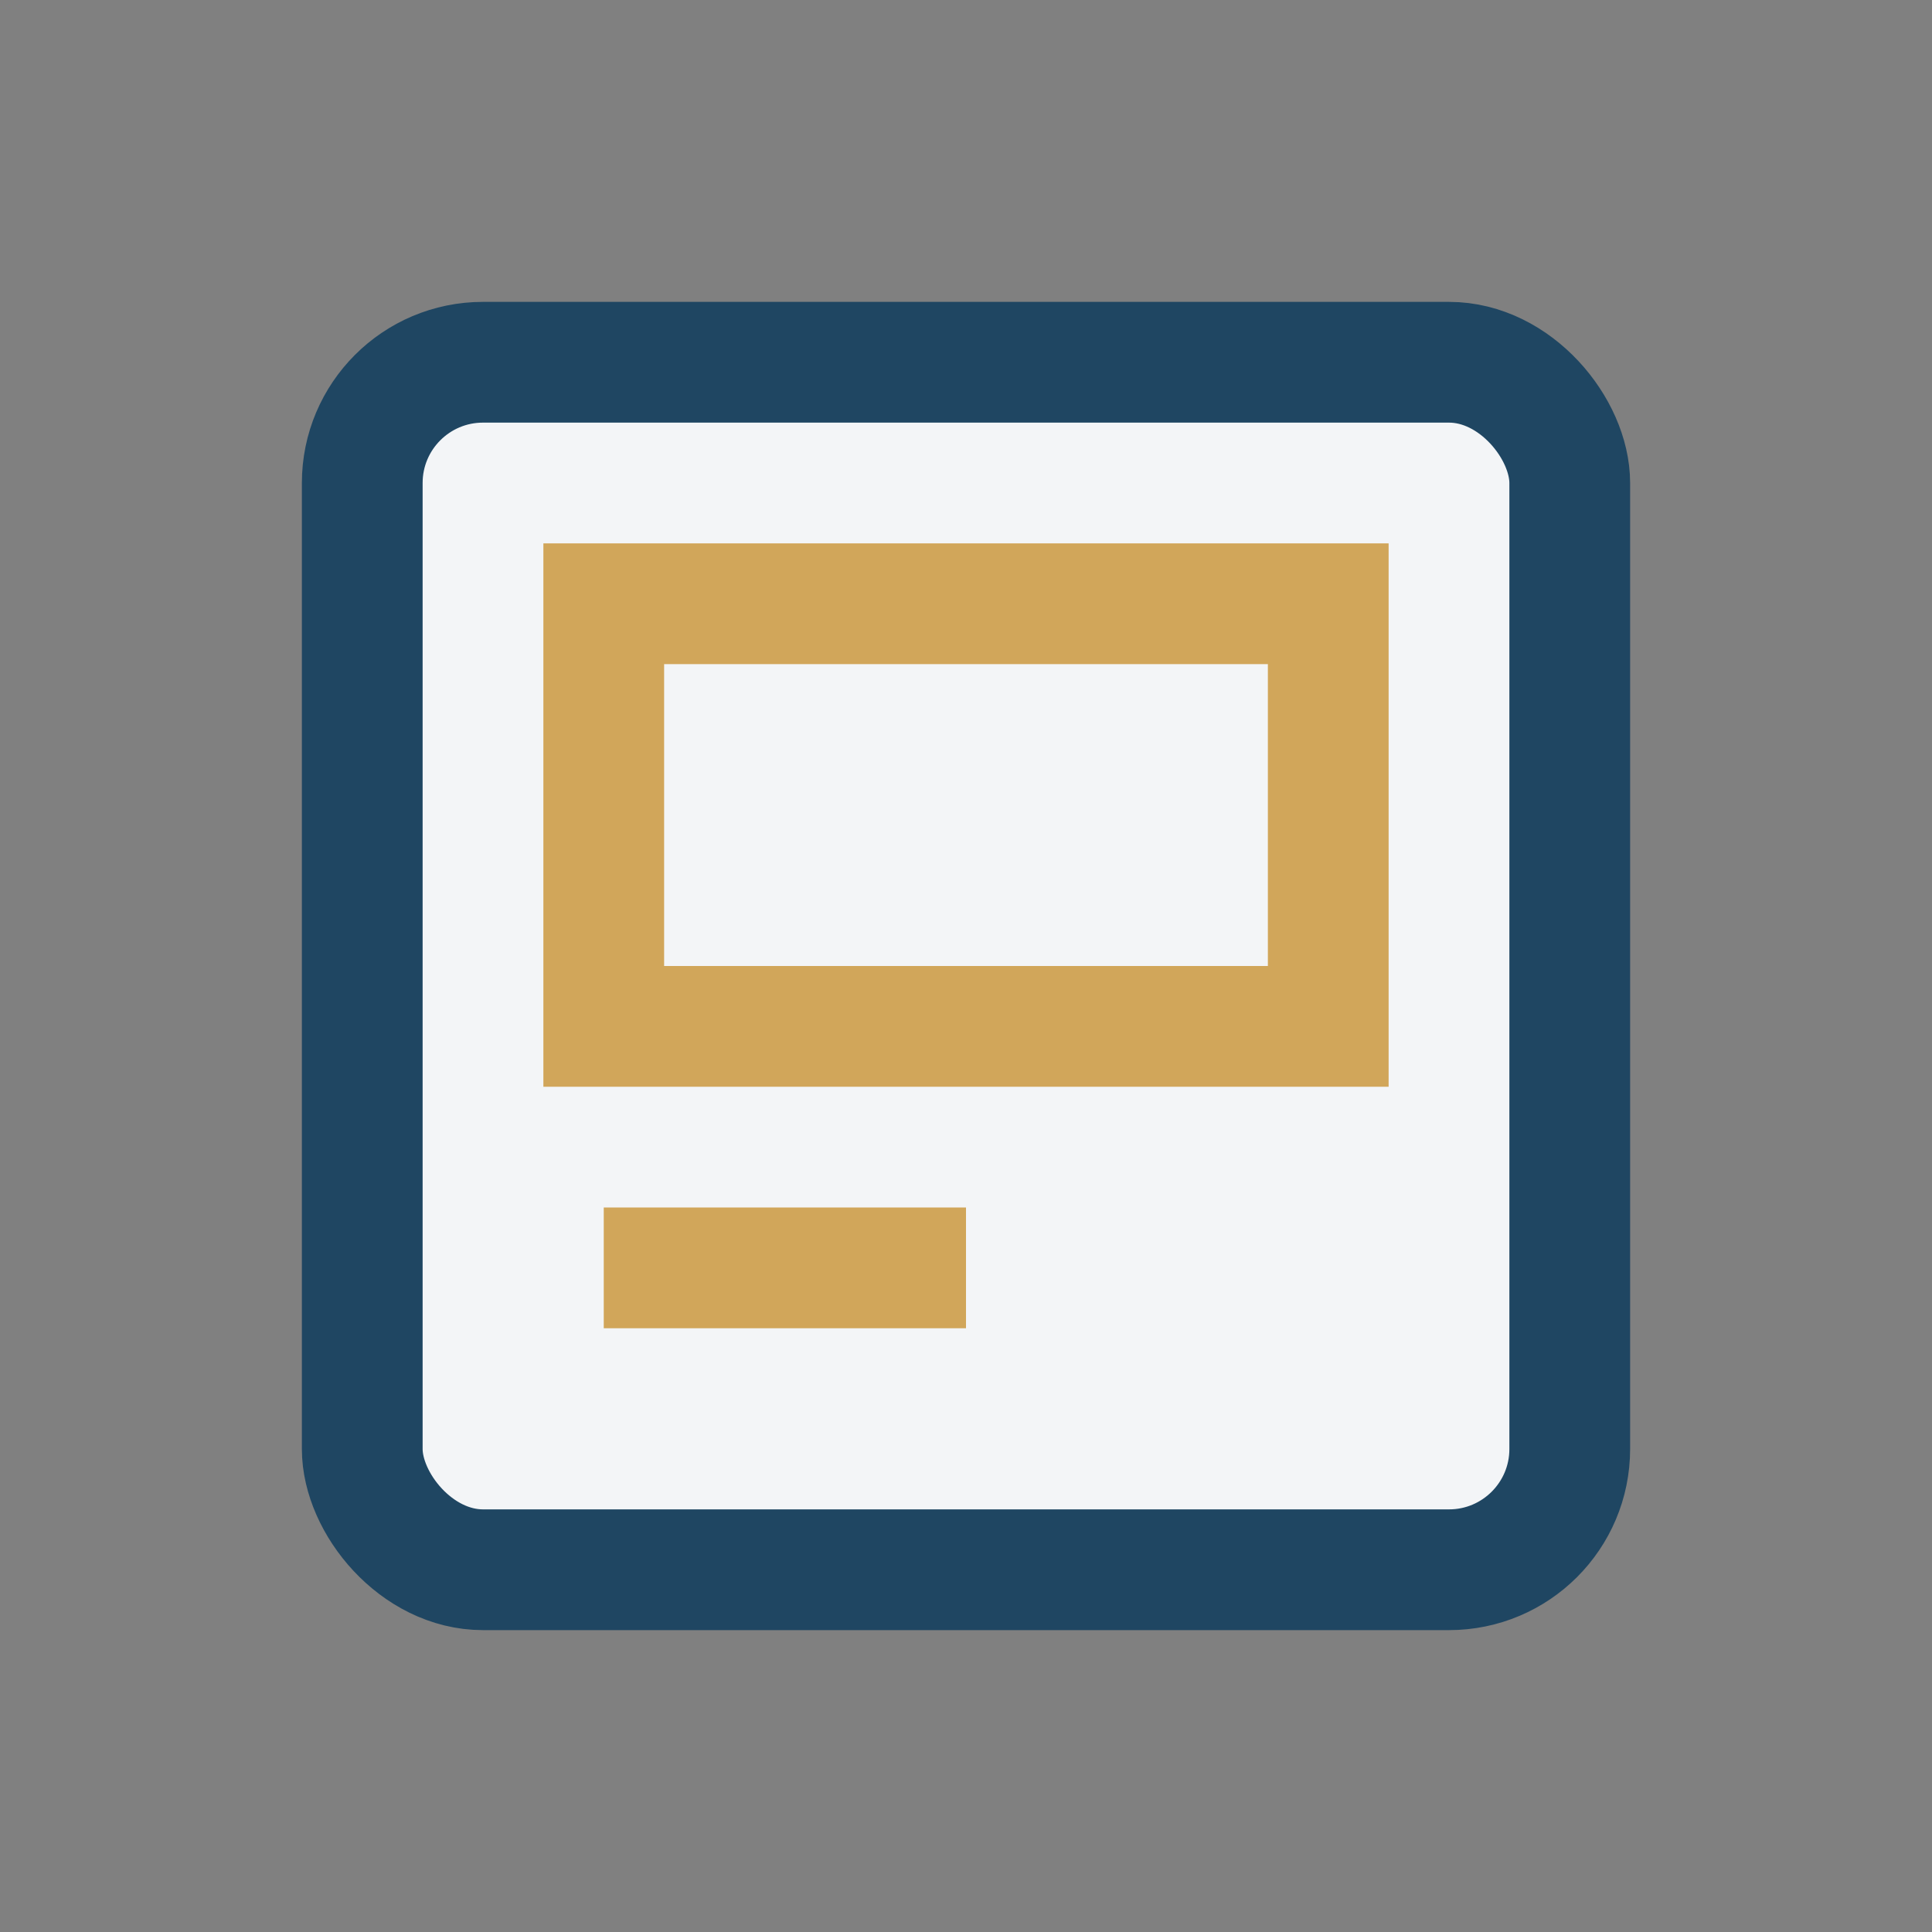
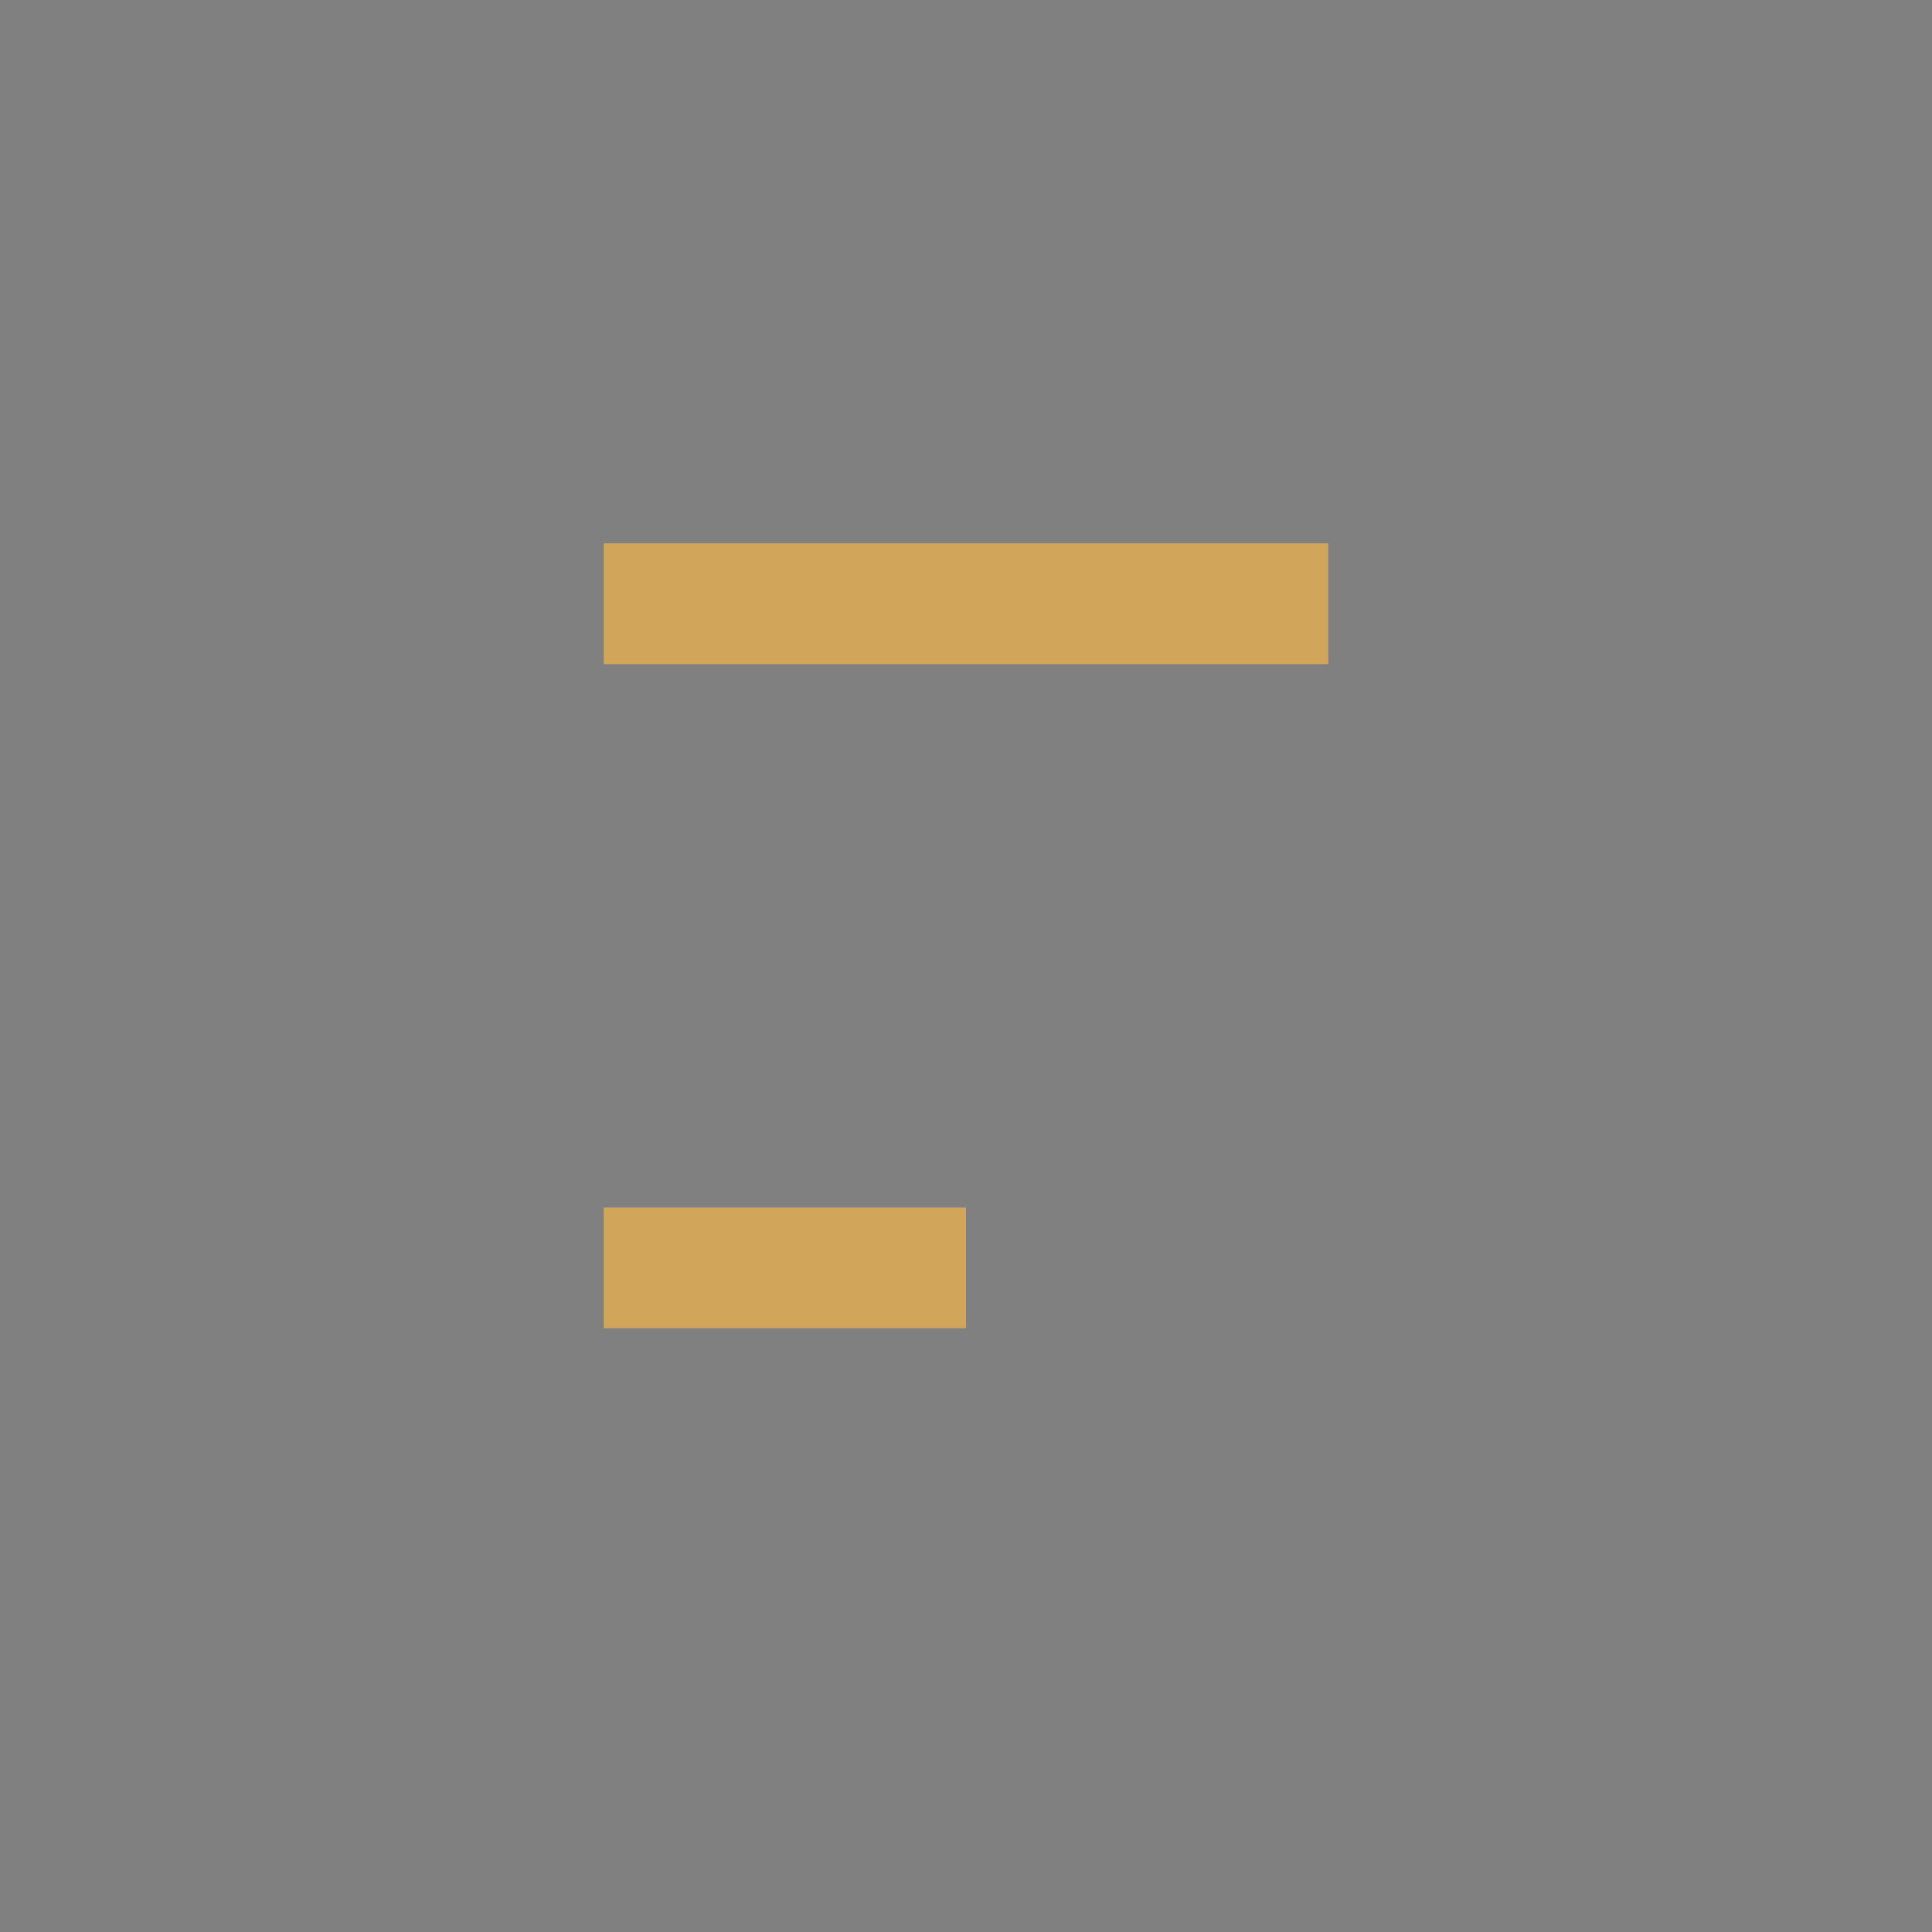
<svg xmlns="http://www.w3.org/2000/svg" width="32" height="32" viewBox="0 0 32 32">
  <rect x="0" y="0" width="32" height="32" fill="#808080" stroke="none" />
-   <rect x="6" y="6" width="20" height="20" rx="2" fill="#F3F5F7" stroke="#1F4662" stroke-width="2" />
-   <path d="M10 10h12v7H10zm0 11h6" fill="none" stroke="#D1A65A" stroke-width="2" />
+   <path d="M10 10h12H10zm0 11h6" fill="none" stroke="#D1A65A" stroke-width="2" />
</svg>